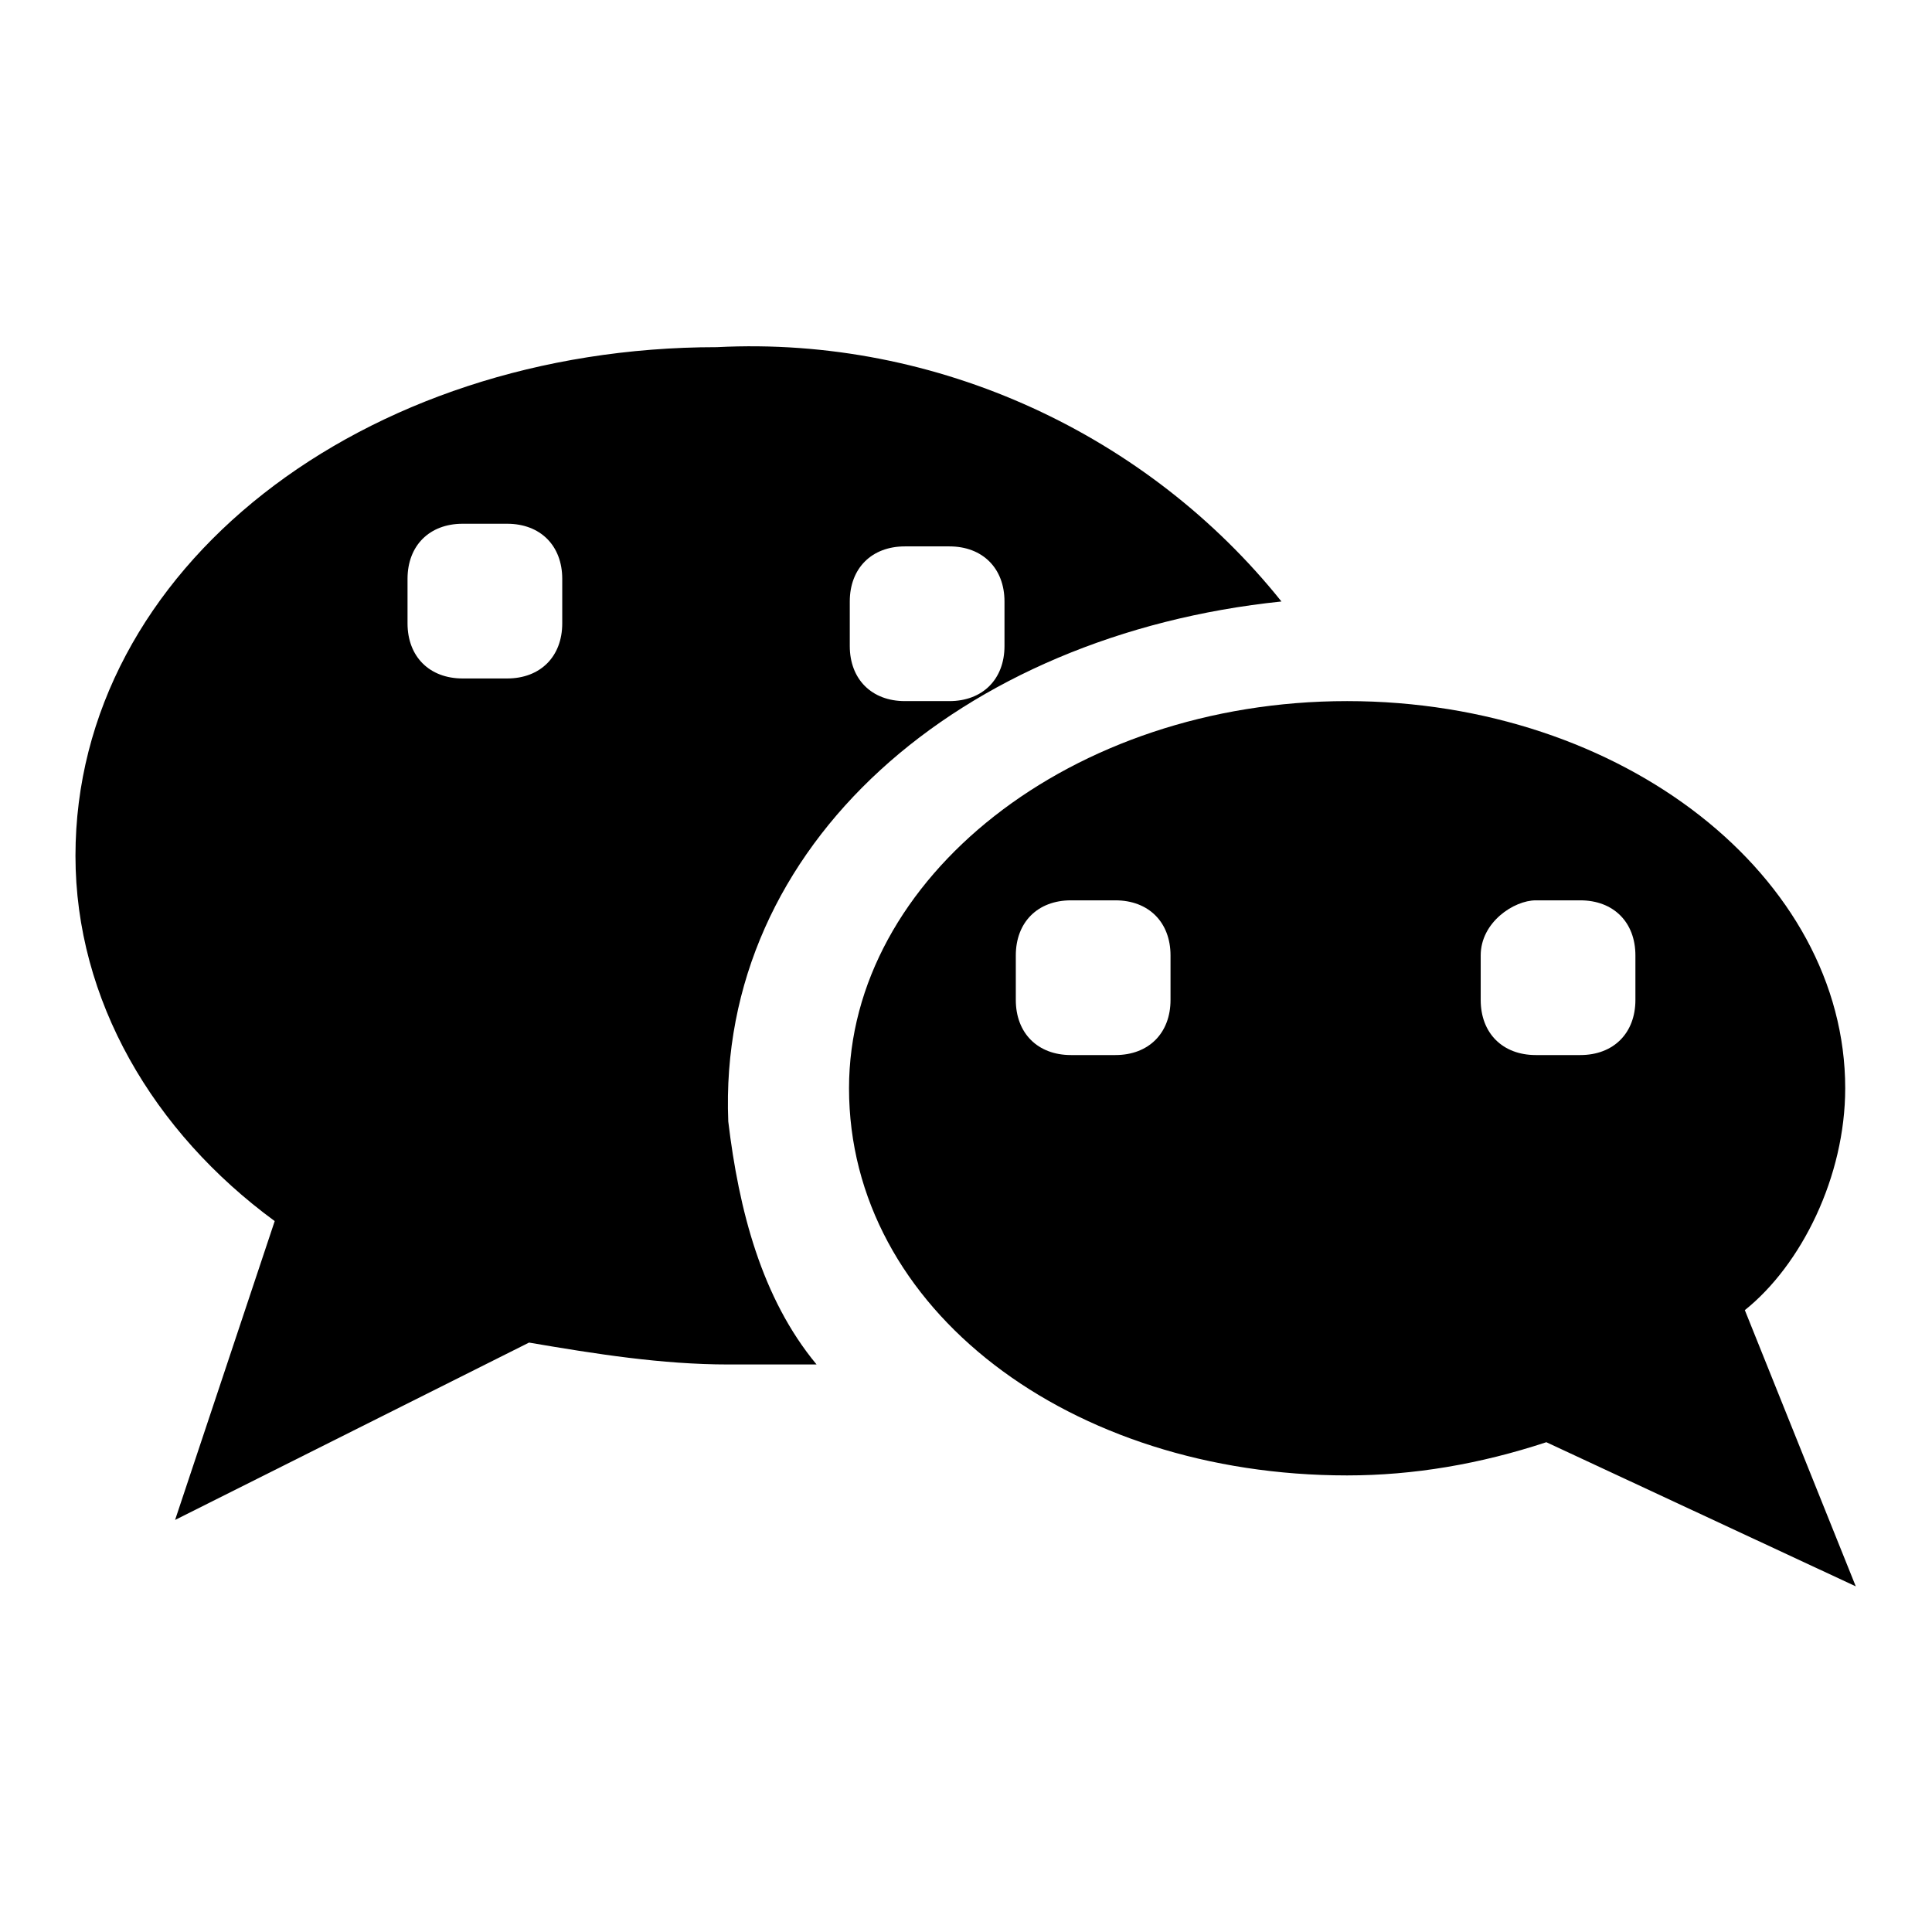
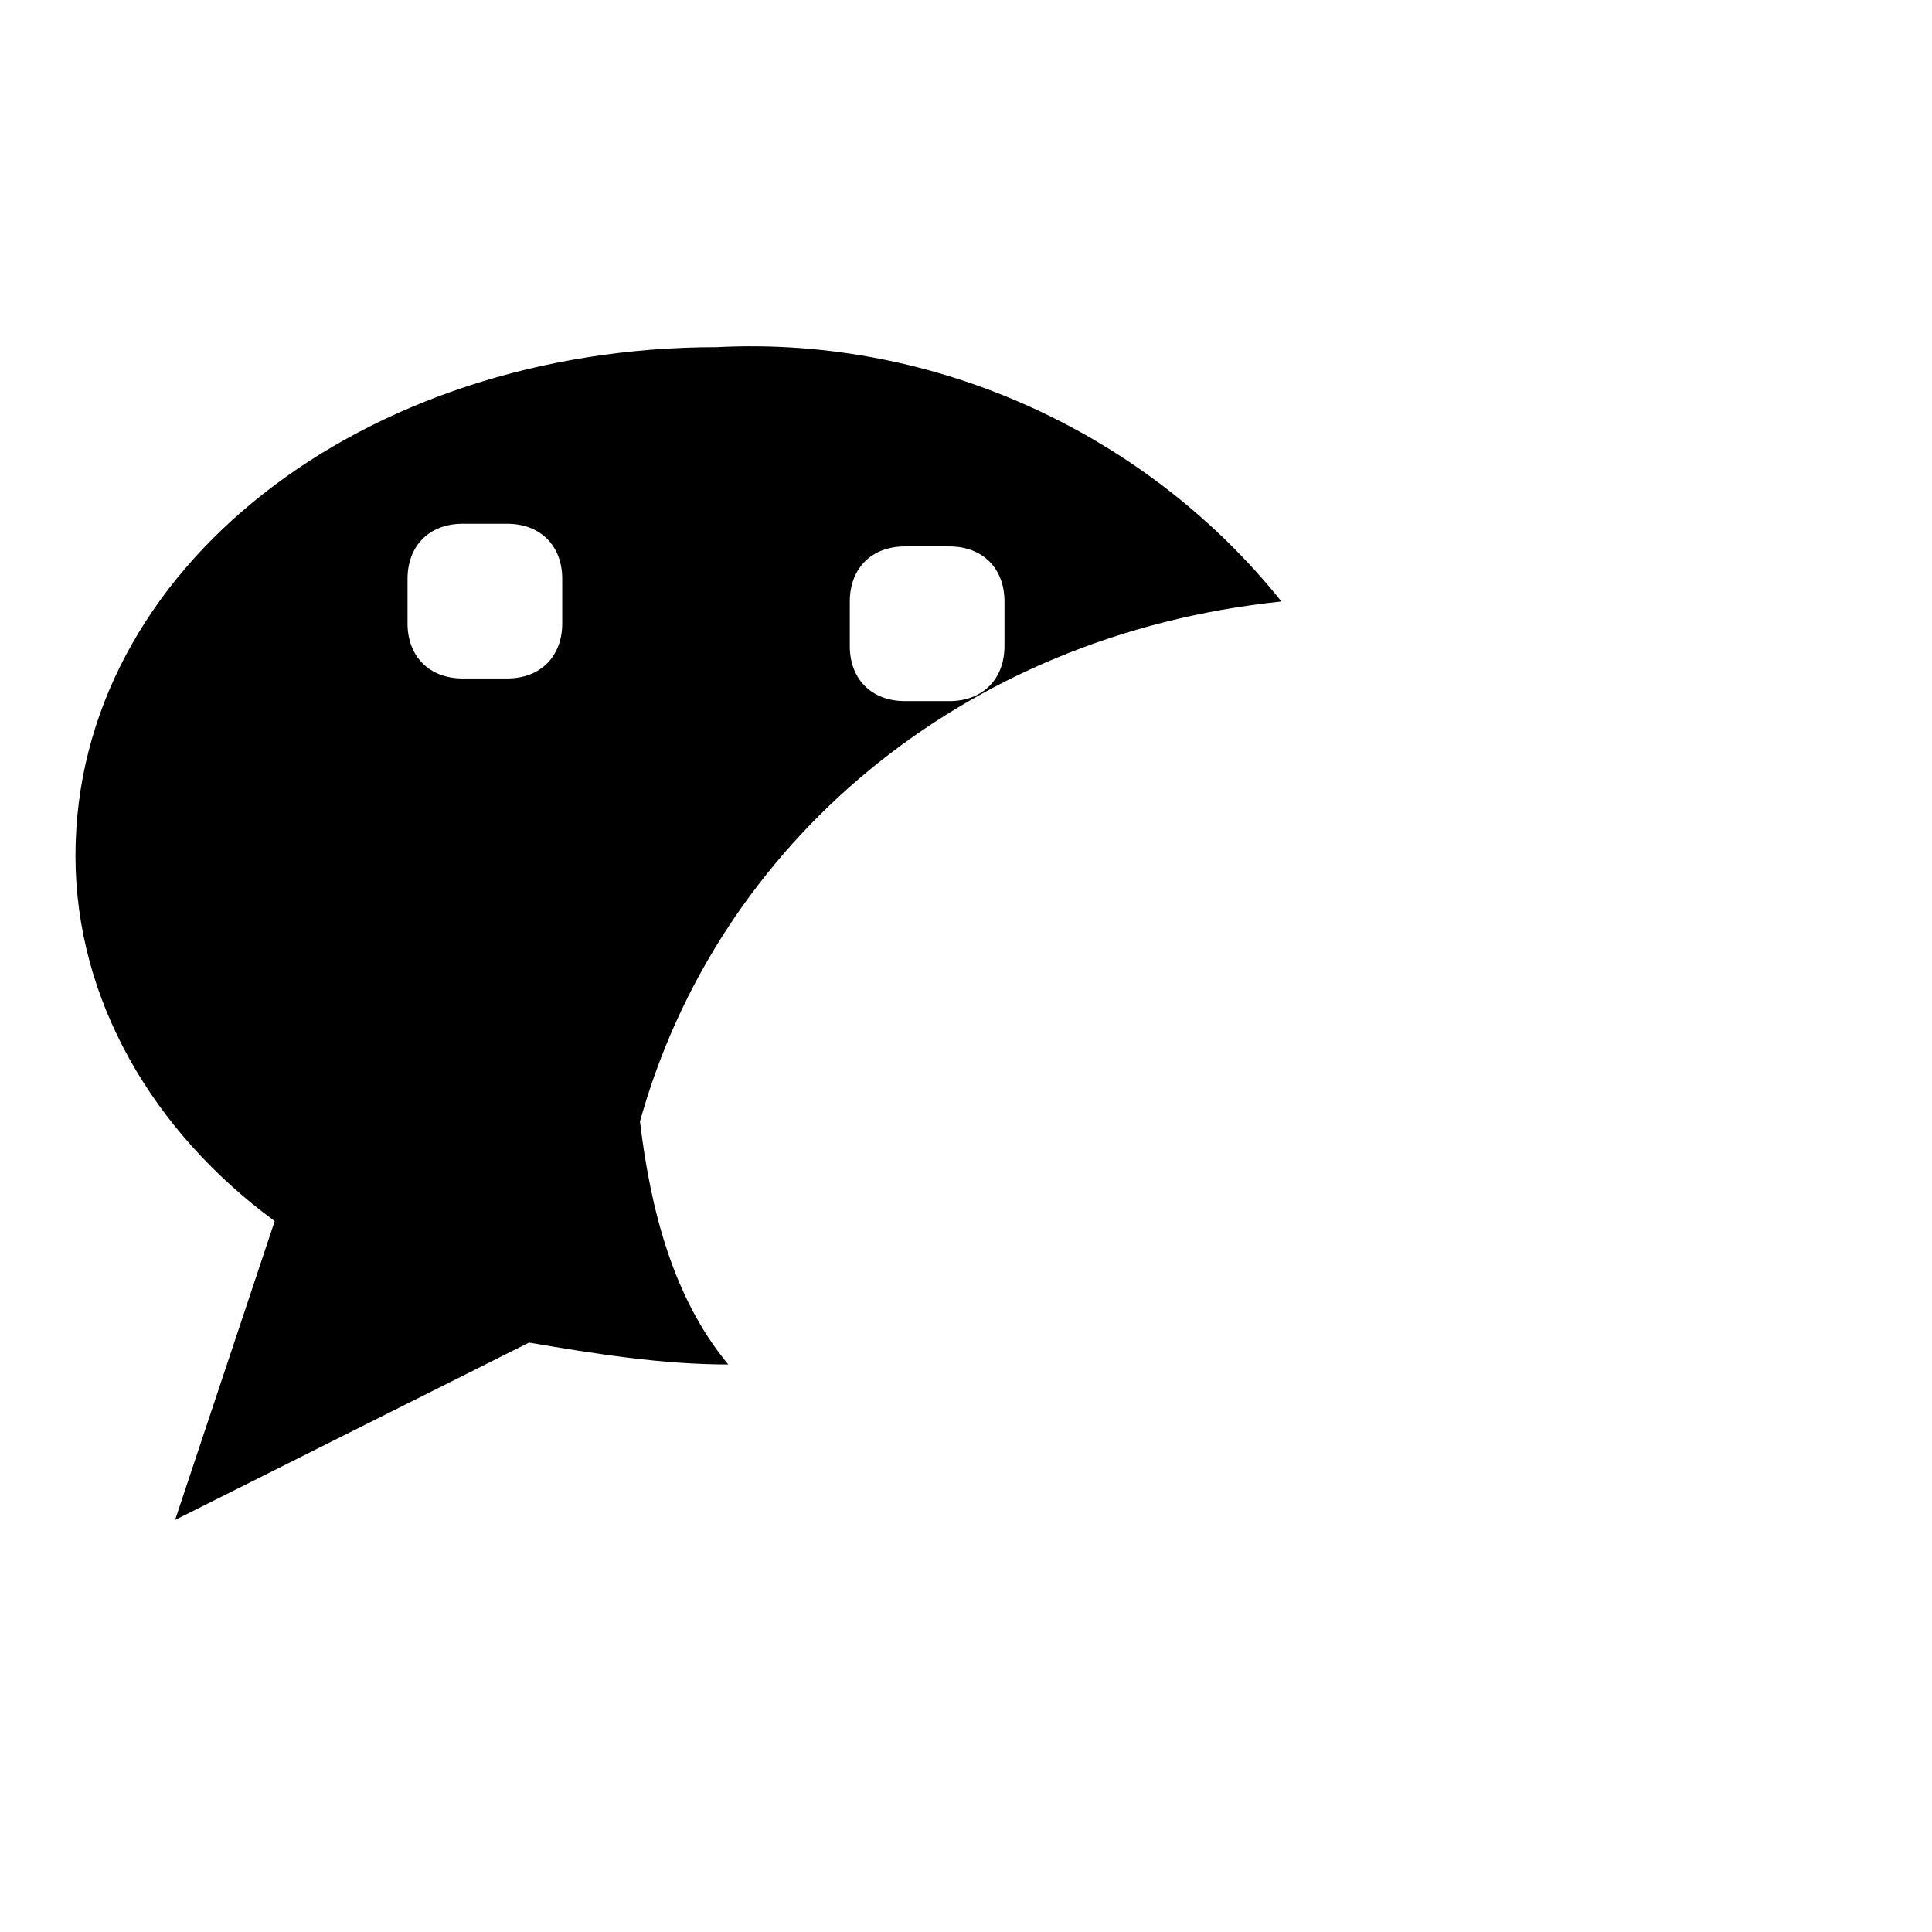
<svg xmlns="http://www.w3.org/2000/svg" version="1.1" x="0px" y="0px" viewBox="0 0 256 256" enable-background="new 0 0 256 256" xml:space="preserve">
  <g>
-     <path fill="#000000" d="M169.8,79.7C152.2,57.7,124.3,44.5,95,46c-46.9,0-85,29.3-85,67.4c0,19.1,10.3,36.6,26.4,48.4l-13.2,39.6 l46.9-23.5c8.8,1.5,17.6,2.9,26.4,2.9h11.7c-7.3-8.8-10.3-20.5-11.7-32.2C95,111.9,127.3,84.1,169.8,79.7z M112.6,79.7 c0-4.4,2.9-7.3,7.3-7.3h5.9c4.4,0,7.3,2.9,7.3,7.3v5.9c0,4.4-2.9,7.3-7.3,7.3h-5.9c-4.4,0-7.3-2.9-7.3-7.3V79.7z M74.5,82.6 c0,4.4-2.9,7.3-7.3,7.3h-5.9c-4.4,0-7.3-2.9-7.3-7.3v-5.9c0-4.4,2.9-7.3,7.3-7.3h5.9c4.4,0,7.3,2.9,7.3,7.3V82.6z" />
-     <path fill="#000000" d="M244.5,144.2c0-27.9-29.3-51.3-66-51.3c-36.6,0-66,23.5-66,51.3c0,29.3,29.3,51.3,66,51.3 c8.8,0,17.6-1.5,26.4-4.4l41,19.1l-14.7-36.6C238.7,167.6,244.5,155.9,244.5,144.2z M155.1,132.5c0,4.4-2.9,7.3-7.3,7.3h-5.9 c-4.4,0-7.3-2.9-7.3-7.3v-5.9c0-4.4,2.9-7.3,7.3-7.3h5.9c4.4,0,7.3,2.9,7.3,7.3V132.5z M216.7,132.5c0,4.4-2.9,7.3-7.3,7.3h-5.9 c-4.4,0-7.3-2.9-7.3-7.3v-5.9c0-4.4,4.4-7.3,7.3-7.3h5.9c4.4,0,7.3,2.9,7.3,7.3V132.5z" />
+     <path fill="#000000" d="M169.8,79.7C152.2,57.7,124.3,44.5,95,46c-46.9,0-85,29.3-85,67.4c0,19.1,10.3,36.6,26.4,48.4l-13.2,39.6 l46.9-23.5c8.8,1.5,17.6,2.9,26.4,2.9c-7.3-8.8-10.3-20.5-11.7-32.2C95,111.9,127.3,84.1,169.8,79.7z M112.6,79.7 c0-4.4,2.9-7.3,7.3-7.3h5.9c4.4,0,7.3,2.9,7.3,7.3v5.9c0,4.4-2.9,7.3-7.3,7.3h-5.9c-4.4,0-7.3-2.9-7.3-7.3V79.7z M74.5,82.6 c0,4.4-2.9,7.3-7.3,7.3h-5.9c-4.4,0-7.3-2.9-7.3-7.3v-5.9c0-4.4,2.9-7.3,7.3-7.3h5.9c4.4,0,7.3,2.9,7.3,7.3V82.6z" />
  </g>
</svg>